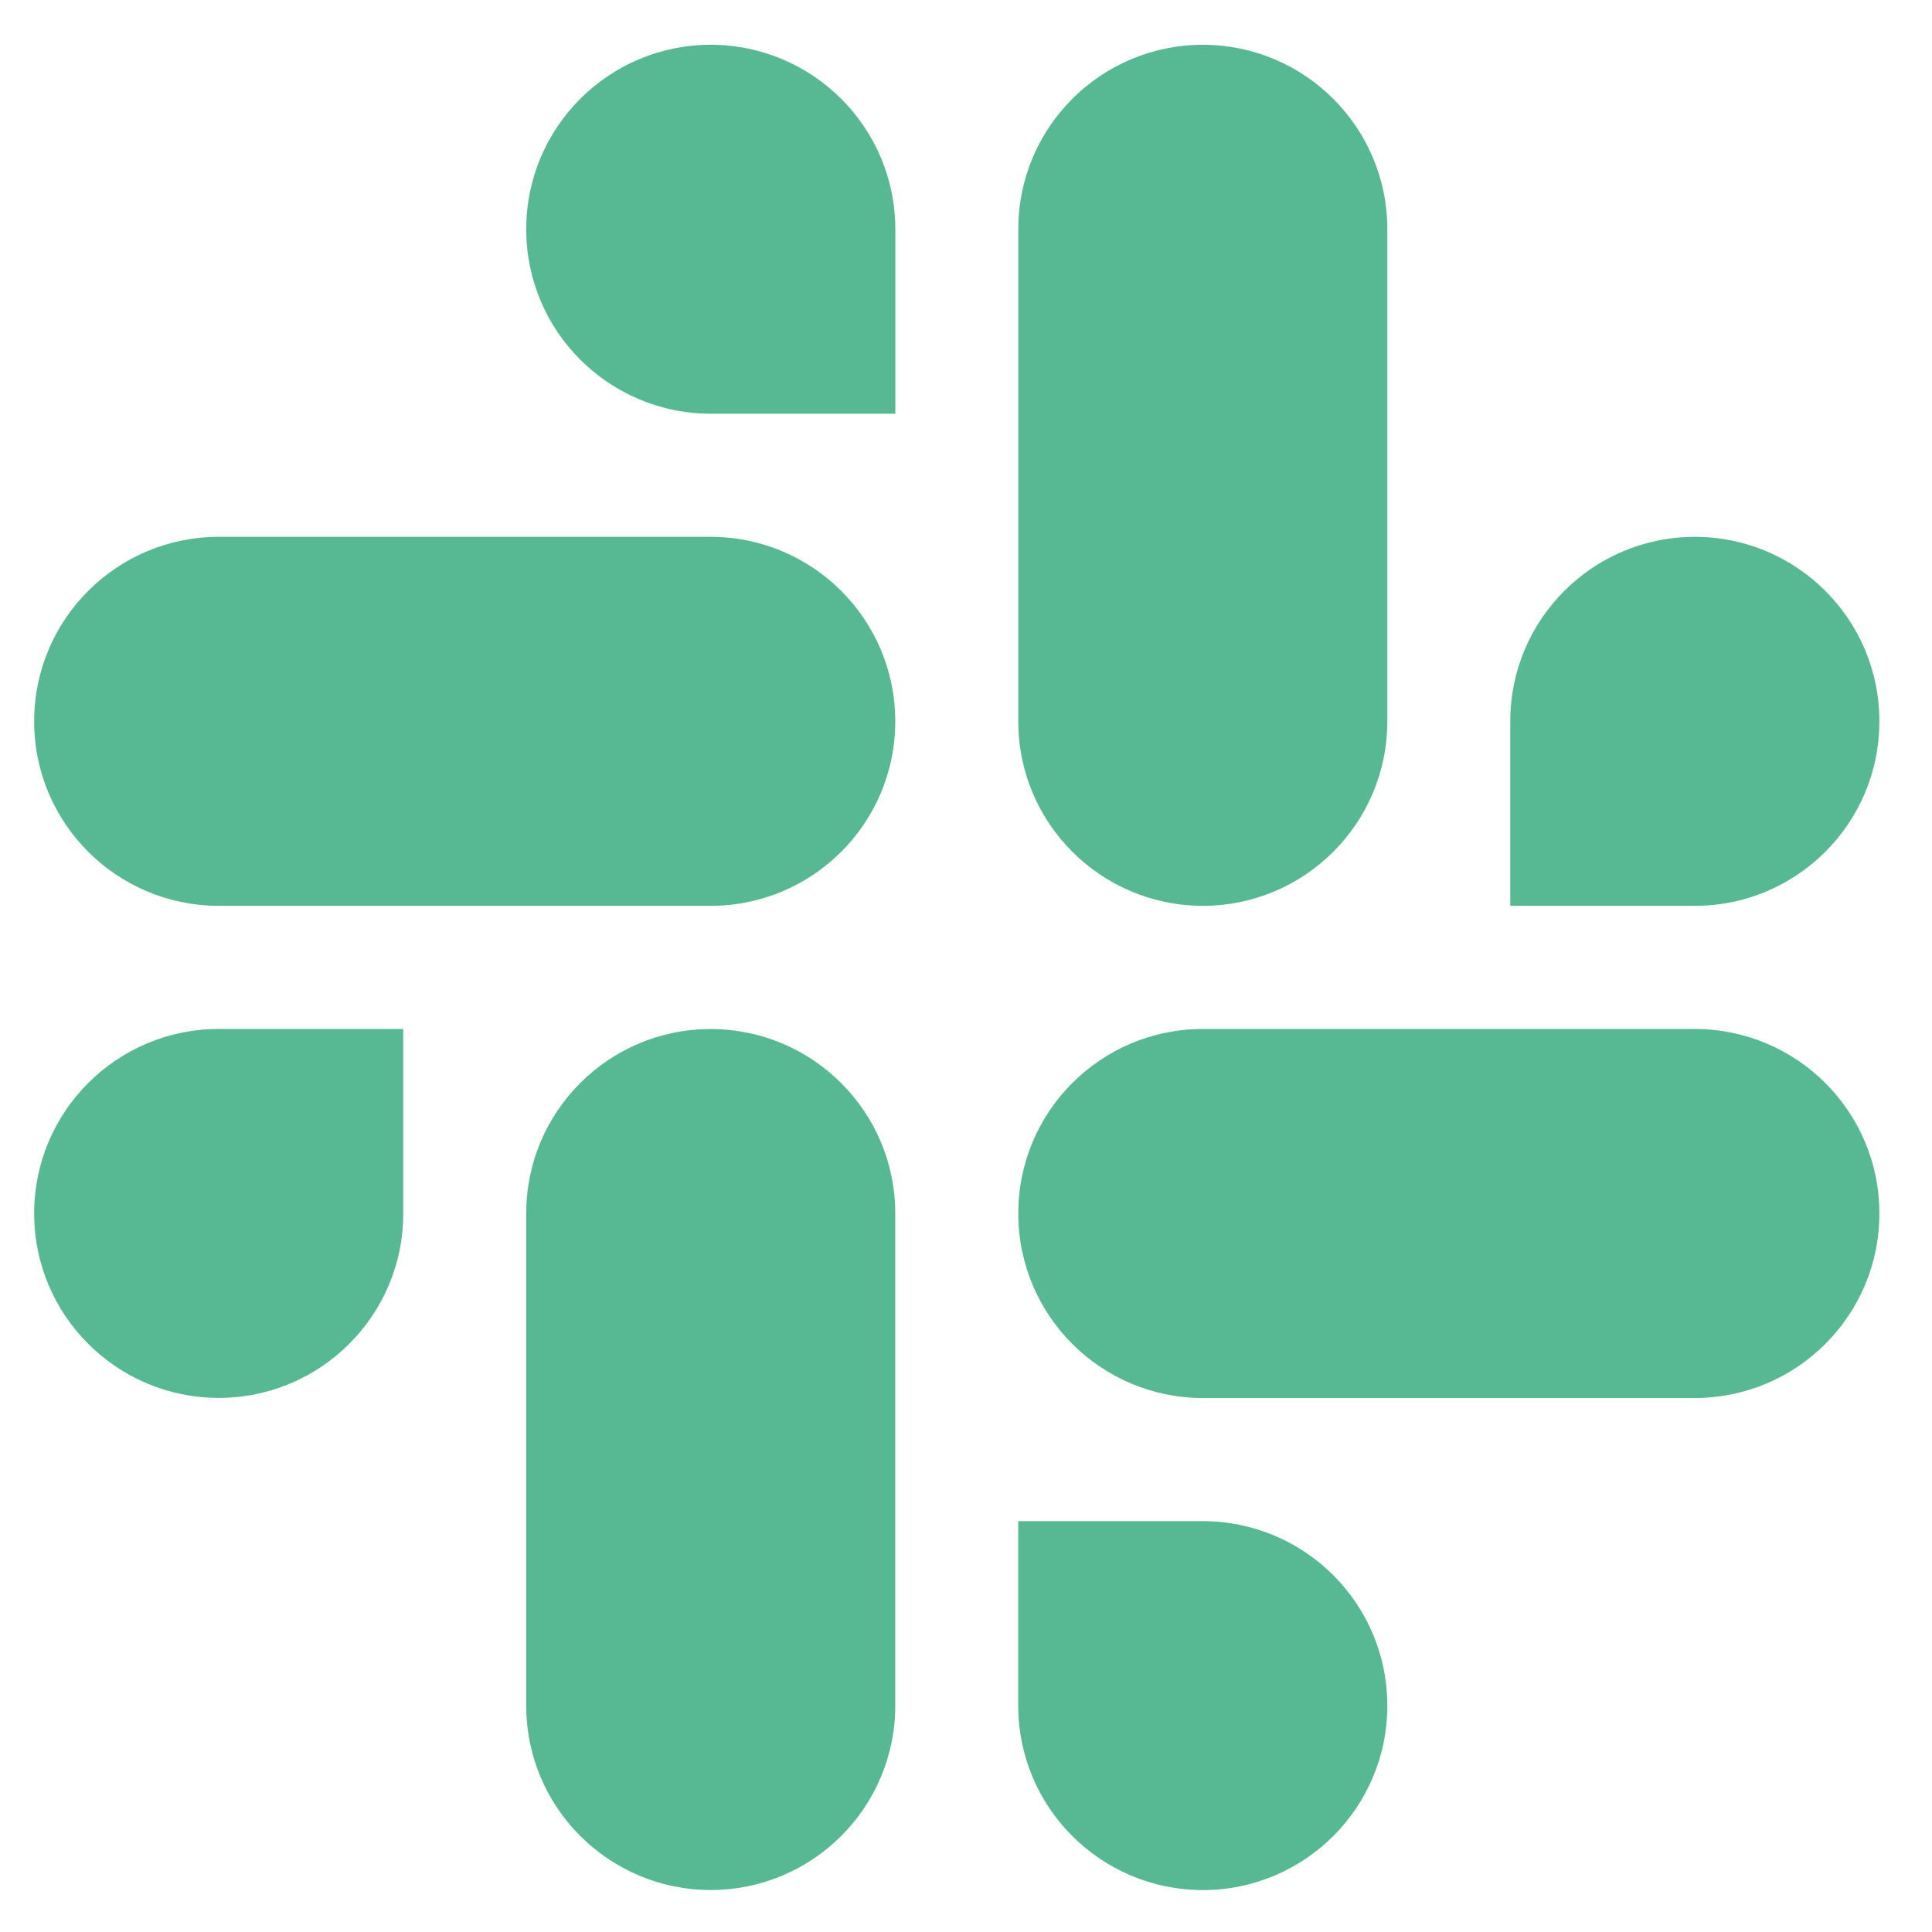
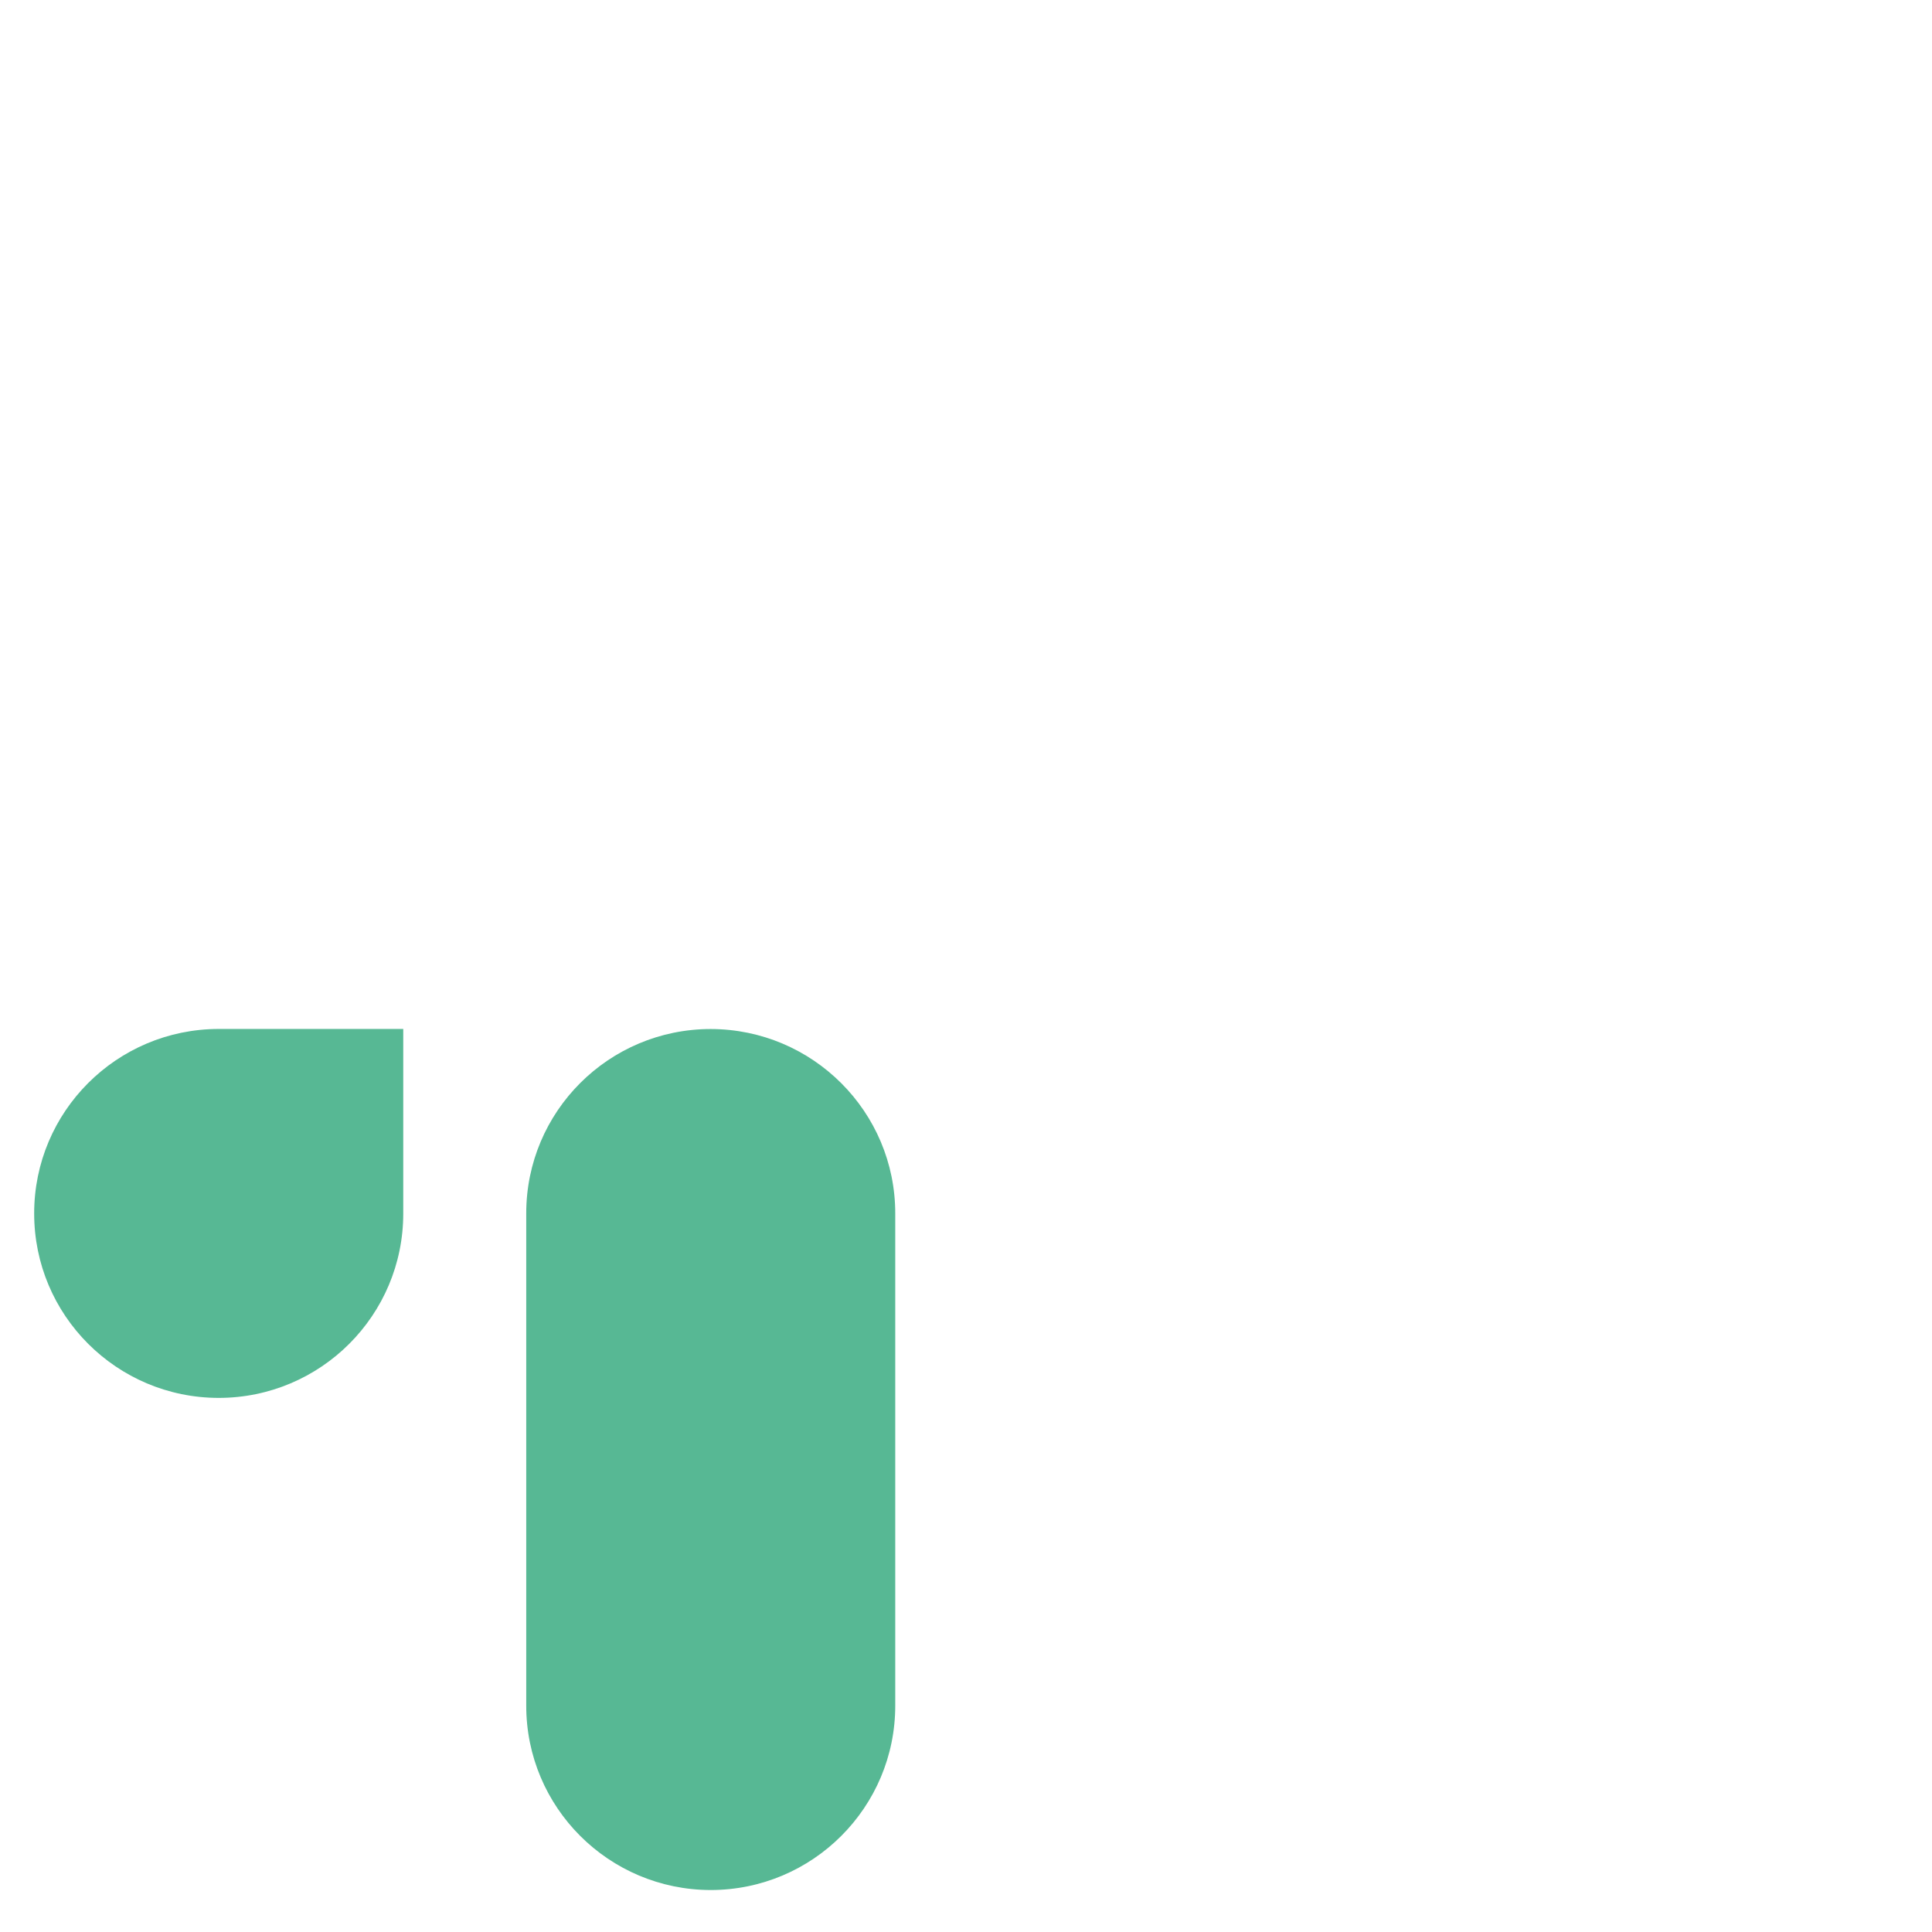
<svg xmlns="http://www.w3.org/2000/svg" width="29" height="29" viewBox="0 0 29 29" fill="none">
-   <path fill-rule="evenodd" clip-rule="evenodd" d="M10.668 0.672C9.137 0.673 7.898 1.913 7.899 3.441C7.898 4.969 9.138 6.209 10.669 6.21H13.439V3.442C13.44 1.914 12.2 0.674 10.668 0.672C10.669 0.672 10.669 0.672 10.668 0.672ZM10.668 8.058H3.283C1.752 8.059 0.512 9.299 0.513 10.827C0.511 12.354 1.751 13.595 3.282 13.597H10.668C12.199 13.596 13.439 12.356 13.438 10.828C13.439 9.299 12.199 8.059 10.668 8.058Z" fill="#57B894" />
-   <path fill-rule="evenodd" clip-rule="evenodd" d="M28.21 10.827C28.211 9.299 26.971 8.059 25.44 8.058C23.909 8.059 22.669 9.299 22.67 10.827V13.597H25.44C26.971 13.596 28.211 12.356 28.21 10.827ZM20.824 10.827V3.441C20.825 1.914 19.586 0.674 18.055 0.672C16.524 0.673 15.284 1.913 15.285 3.441V10.827C15.283 12.354 16.523 13.595 18.054 13.597C19.585 13.596 20.825 12.356 20.824 10.827Z" fill="#57B894" />
-   <path fill-rule="evenodd" clip-rule="evenodd" d="M18.054 28.371C19.585 28.37 20.825 27.13 20.824 25.602C20.825 24.074 19.585 22.834 18.054 22.833H15.284V25.602C15.283 27.129 16.523 28.369 18.054 28.371ZM18.054 20.985H25.439C26.971 20.983 28.211 19.743 28.21 18.215C28.212 16.688 26.972 15.448 25.441 15.445H18.055C16.524 15.446 15.284 16.686 15.285 18.214C15.284 19.743 16.523 20.983 18.054 20.985Z" fill="#57B894" />
  <path fill-rule="evenodd" clip-rule="evenodd" d="M0.513 18.214C0.512 19.742 1.752 20.982 3.283 20.983C4.814 20.982 6.054 19.742 6.053 18.214V15.445H3.283C1.752 15.446 0.512 16.686 0.513 18.214ZM7.899 18.214V25.6C7.897 27.128 9.137 28.368 10.668 28.37C12.199 28.369 13.439 27.129 13.438 25.601V18.217C13.44 16.689 12.2 15.449 10.669 15.446C9.137 15.446 7.898 16.686 7.899 18.214Z" fill="#57B894" />
</svg>